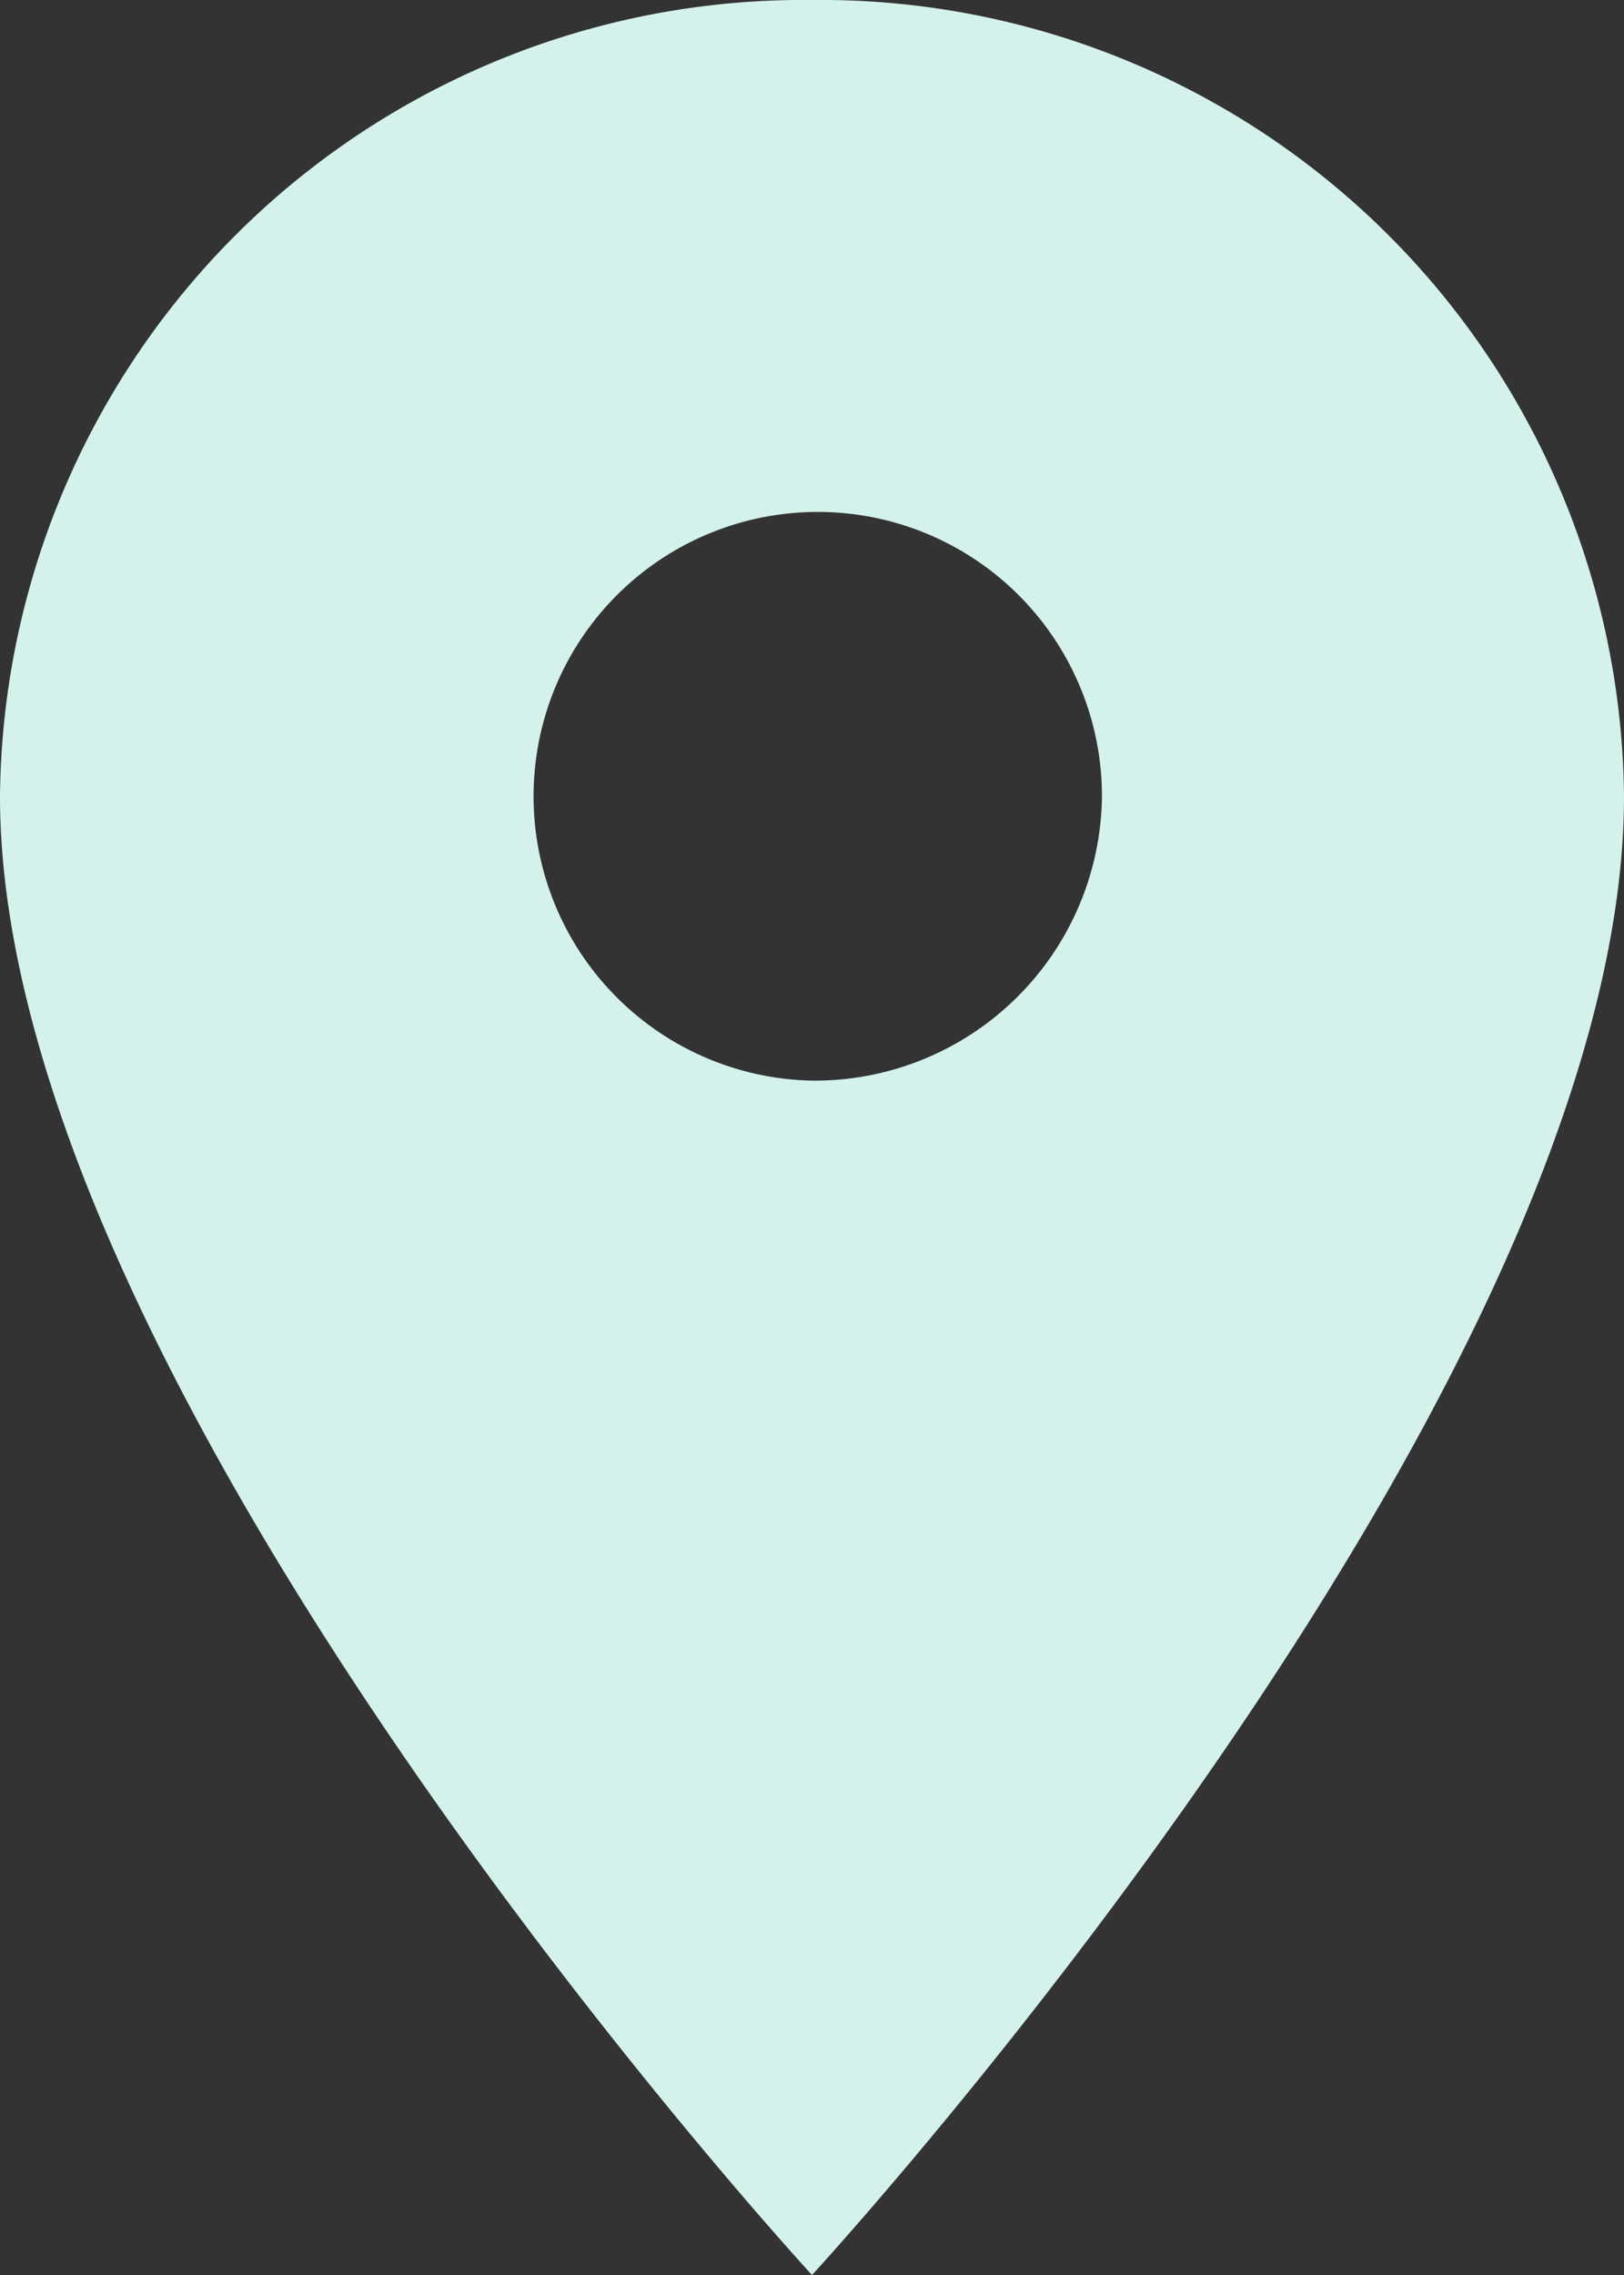
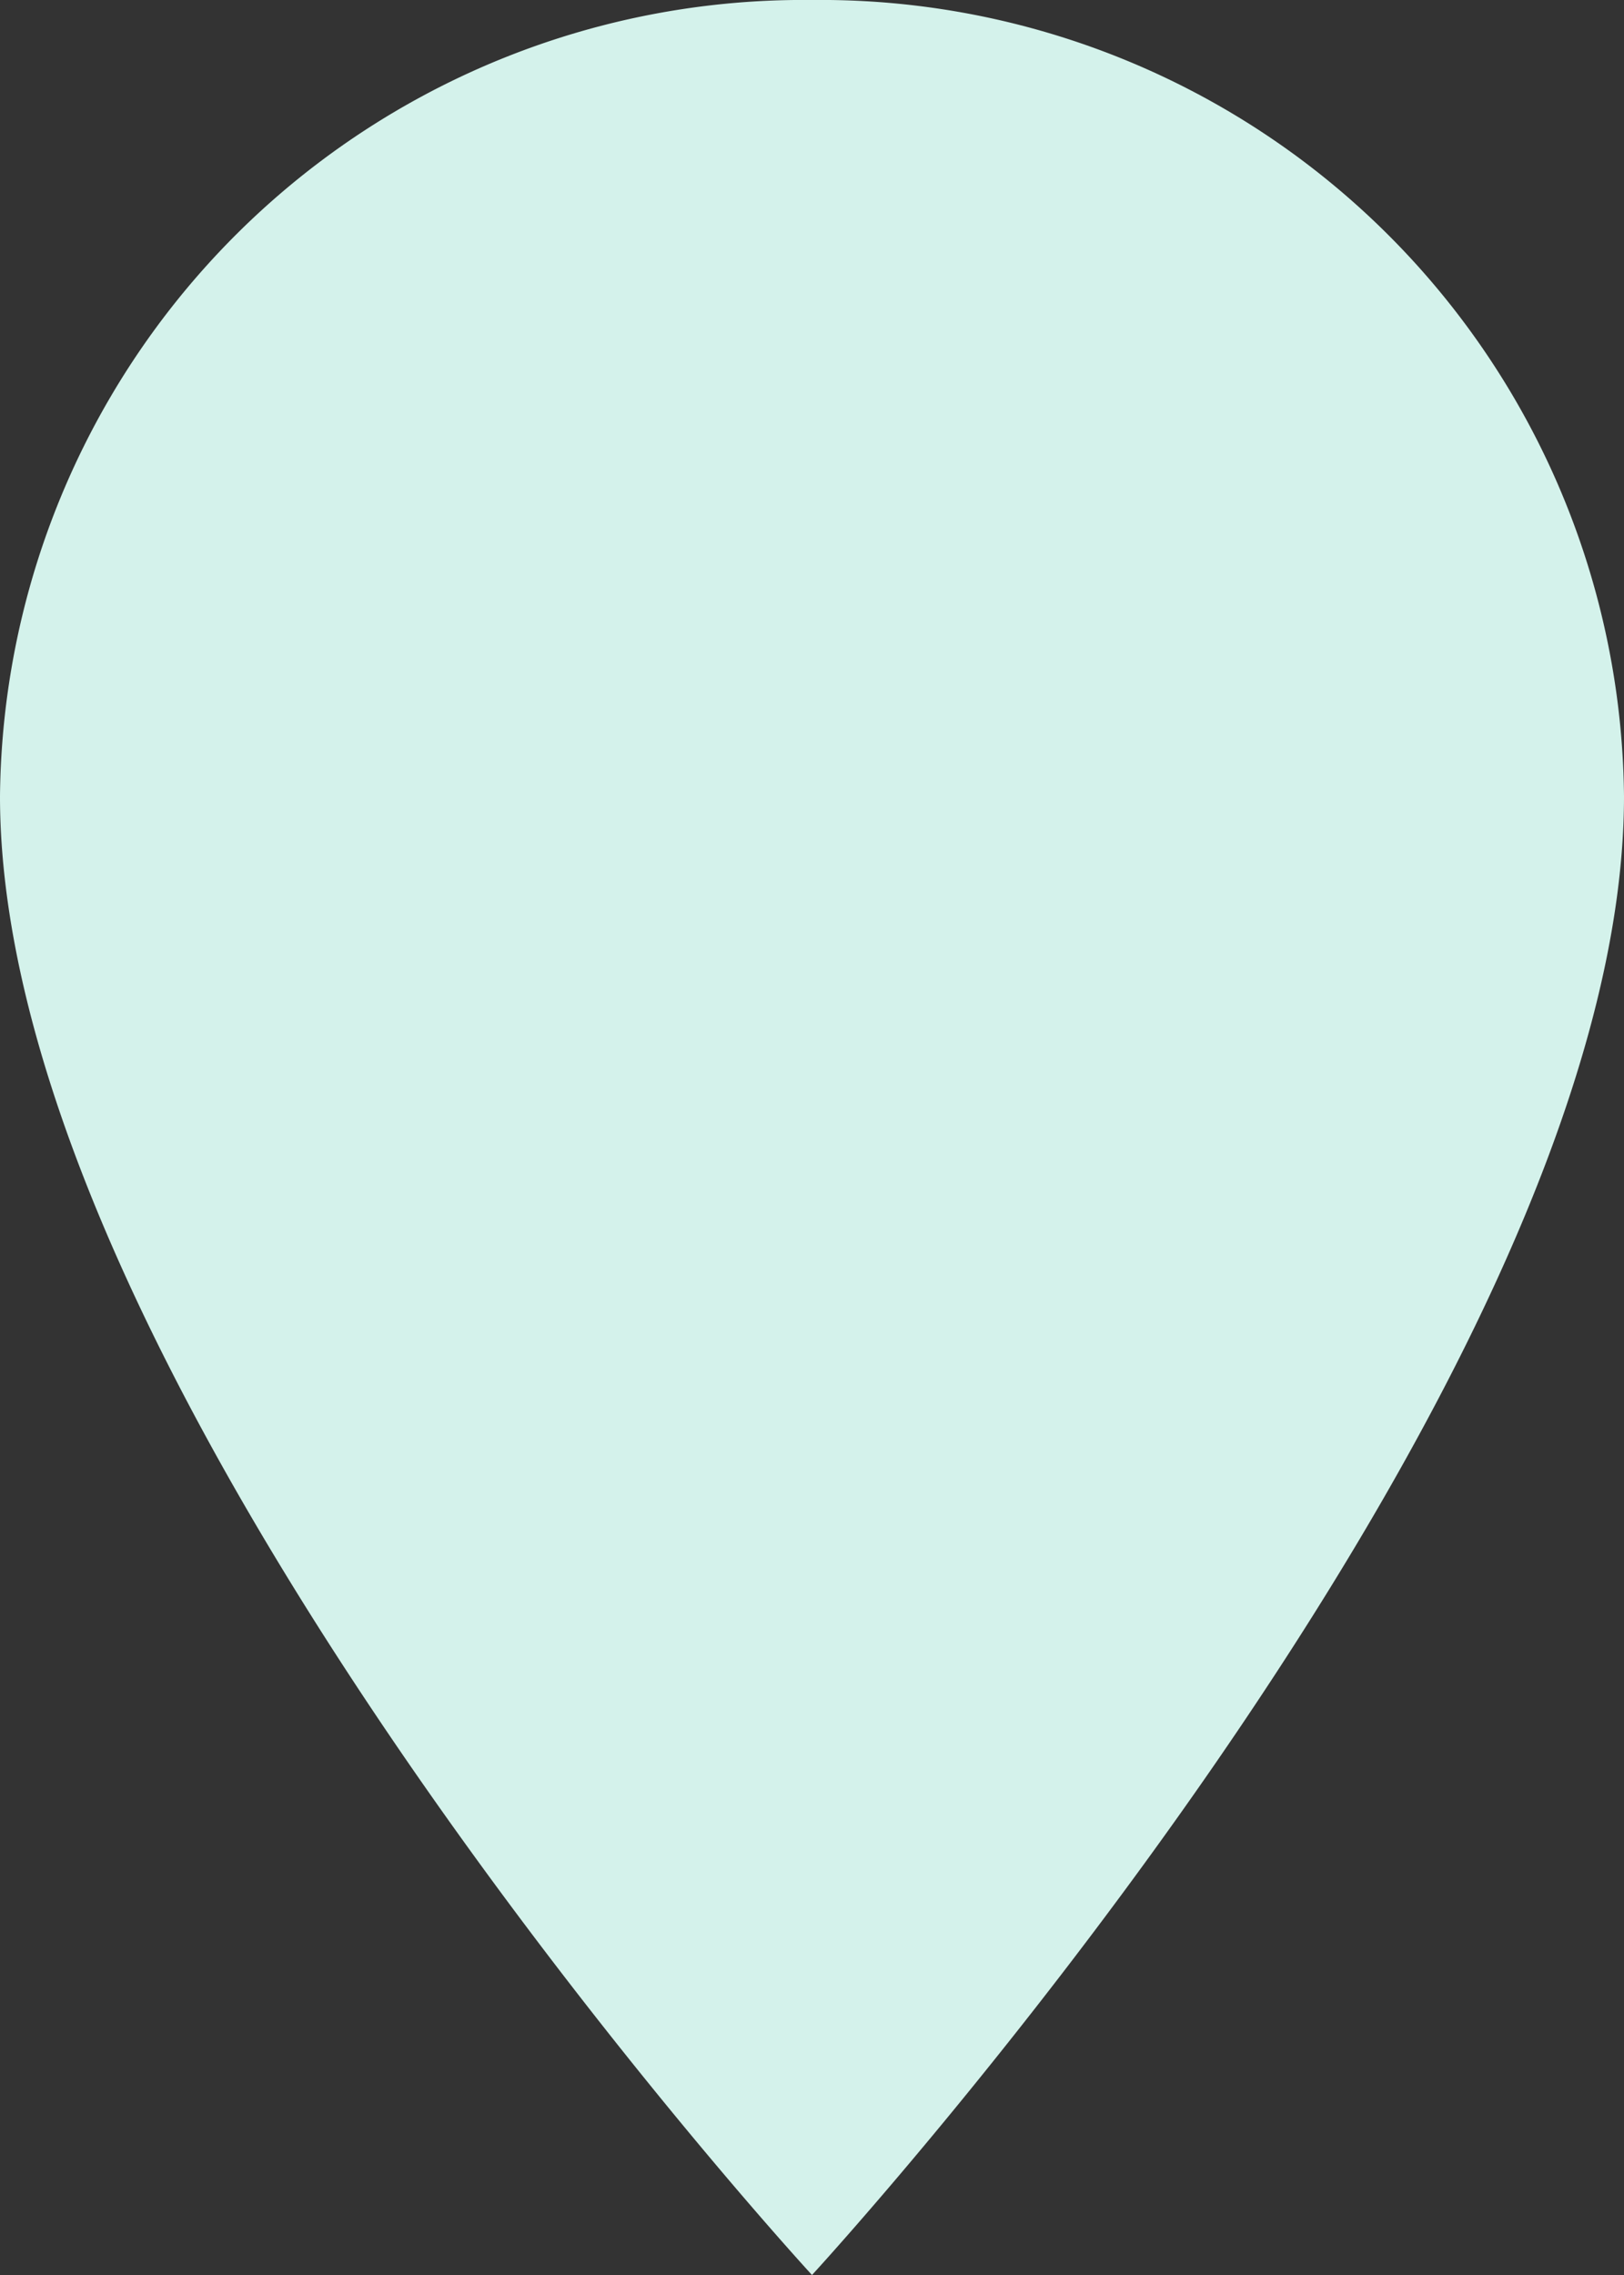
<svg xmlns="http://www.w3.org/2000/svg" width="20" height="28" viewBox="0 0 20 28">
  <rect x="0" y="0" width="20" height="28" fill="#333333" stroke="none" />
-   <path id="Icon_material-location-on" data-name="Icon material-location-on" d="M17.5,3a9.894,9.894,0,0,0-10,9.8c0,7.35,10,18.2,10,18.2s10-10.85,10-18.2A9.894,9.894,0,0,0,17.5,3Zm0,13.3a3.5,3.5,0,1,1,3.571-3.5A3.538,3.538,0,0,1,17.5,16.3Z" transform="translate(-7.5 -3)" fill="#d4f2eb" />
+   <path id="Icon_material-location-on" data-name="Icon material-location-on" d="M17.5,3a9.894,9.894,0,0,0-10,9.8c0,7.35,10,18.2,10,18.2s10-10.85,10-18.2A9.894,9.894,0,0,0,17.5,3Zm0,13.3A3.538,3.538,0,0,1,17.5,16.3Z" transform="translate(-7.5 -3)" fill="#d4f2eb" />
</svg>